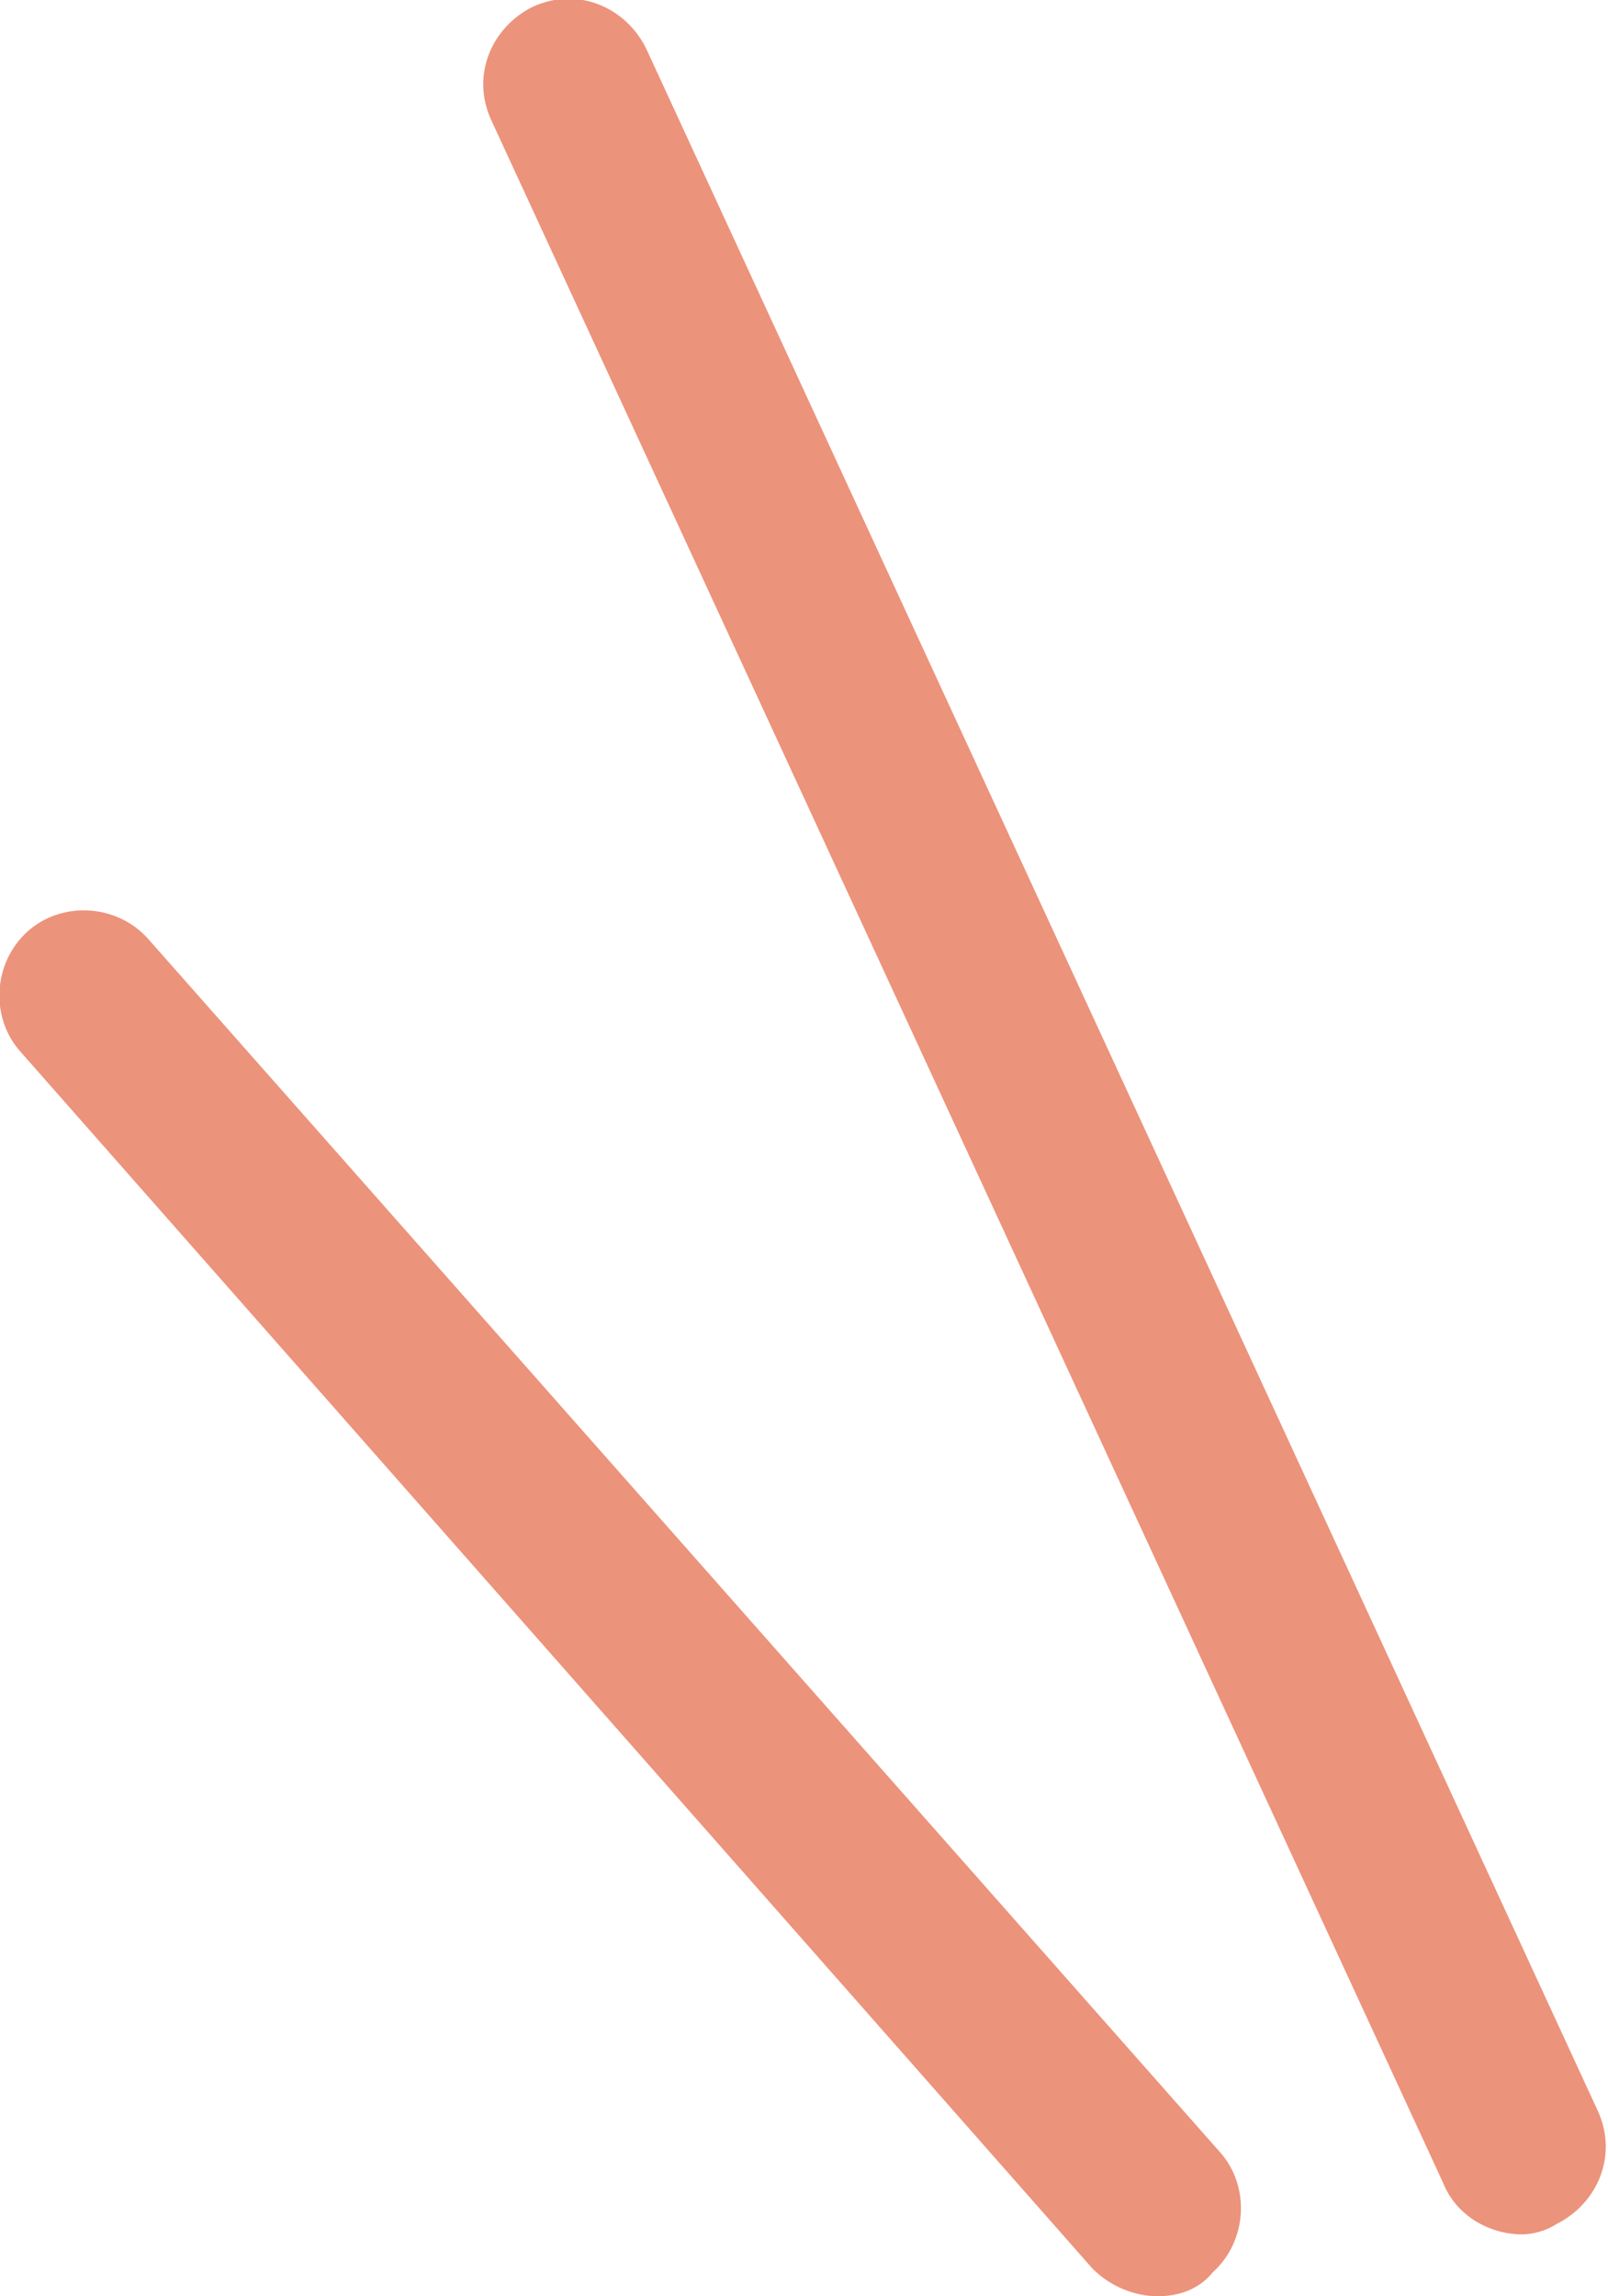
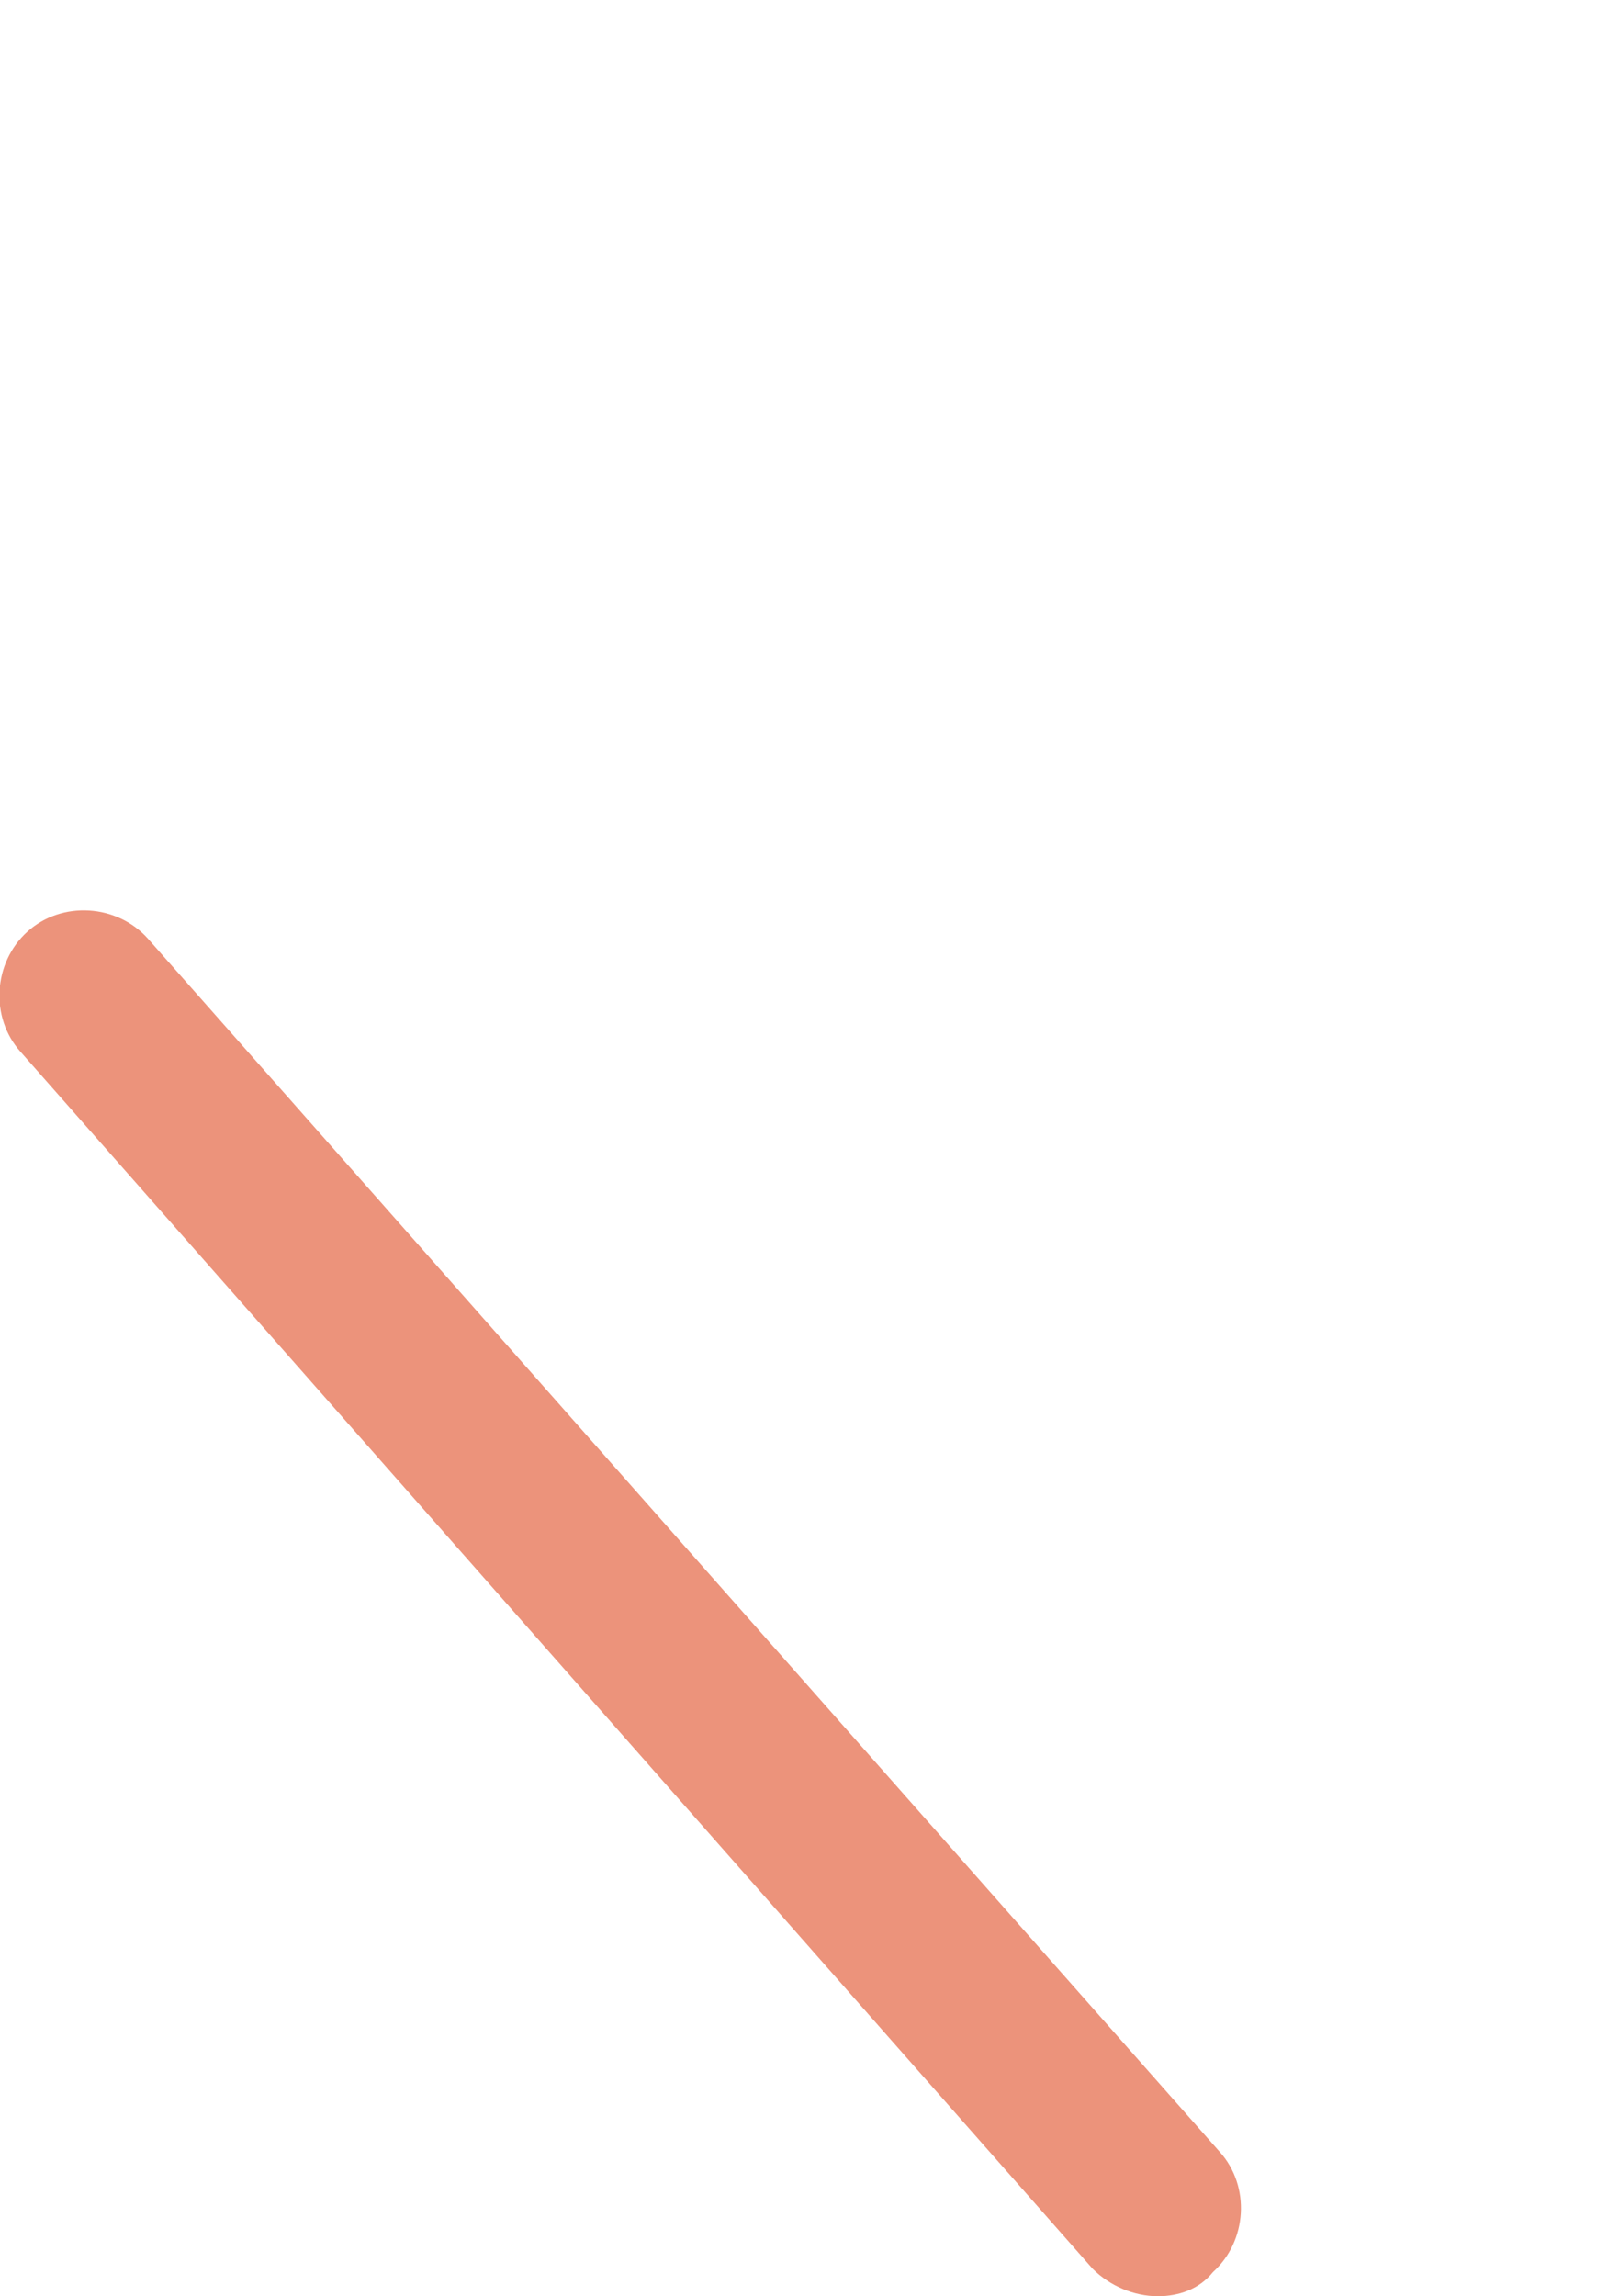
<svg xmlns="http://www.w3.org/2000/svg" version="1.1" id="レイヤー_1" x="0px" y="0px" viewBox="0 0 46.8 66.8" style="enable-background:new 0 0 46.8 66.8;" xml:space="preserve">
  <style type="text/css">
	.st0{fill:#EC937B;}
</style>
-   <path class="st0" d="M44.3,65c-0.9,0-1.9-0.5-2.3-1.5l-27.7-60c-0.6-1.3,0-2.7,1.2-3.3c1.3-0.6,2.7,0,3.3,1.2l27.7,60  c0.6,1.3,0,2.7-1.2,3.3C45,64.9,44.6,65,44.3,65z" />
  <path class="st0" d="M33.7,66.8c-0.7,0-1.4-0.3-1.9-0.8L0.6,30.6c-0.9-1-0.8-2.6,0.2-3.5c1-0.9,2.6-0.8,3.5,0.2l31.2,35.3  c0.9,1,0.8,2.6-0.2,3.5C34.9,66.6,34.3,66.8,33.7,66.8z" />
</svg>